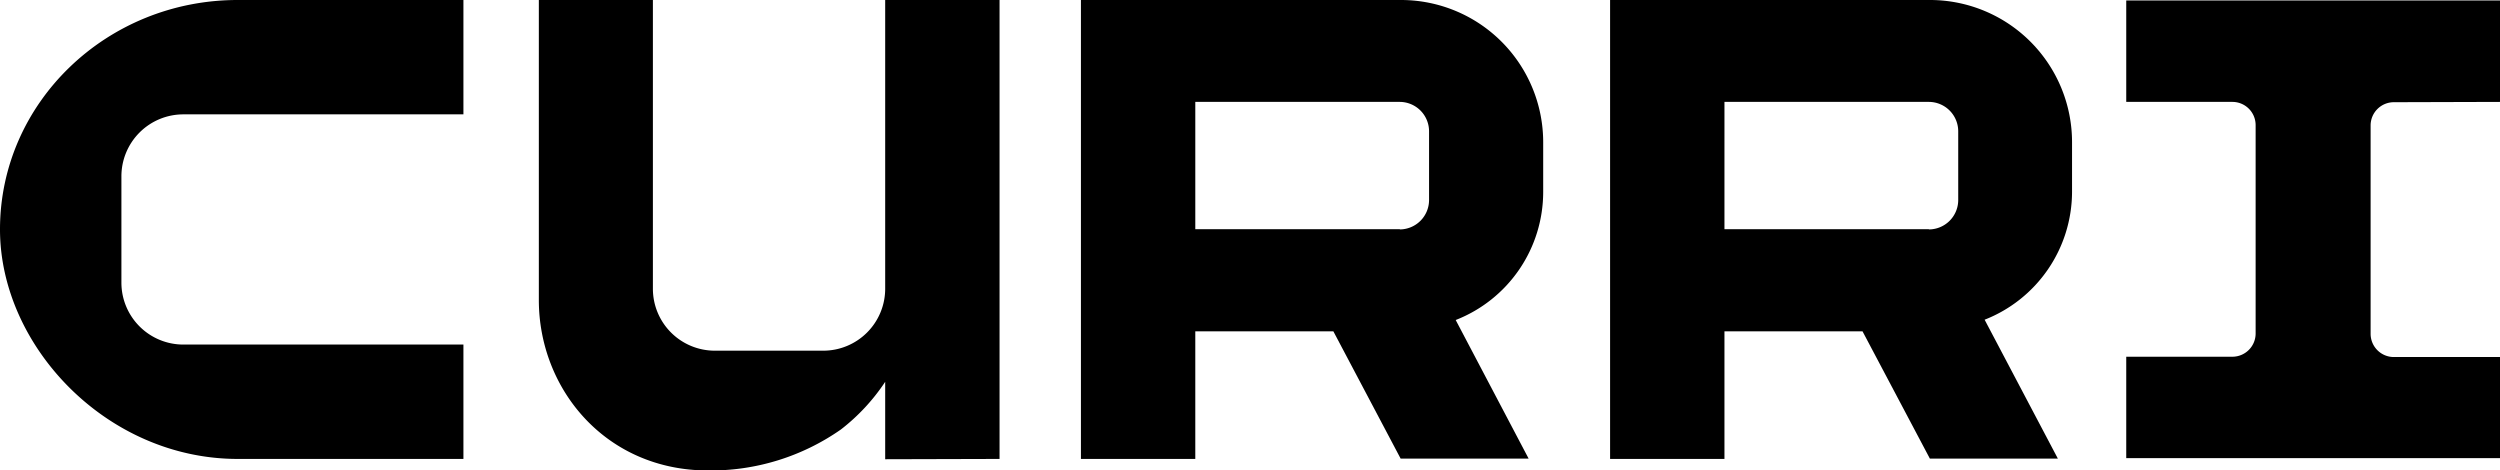
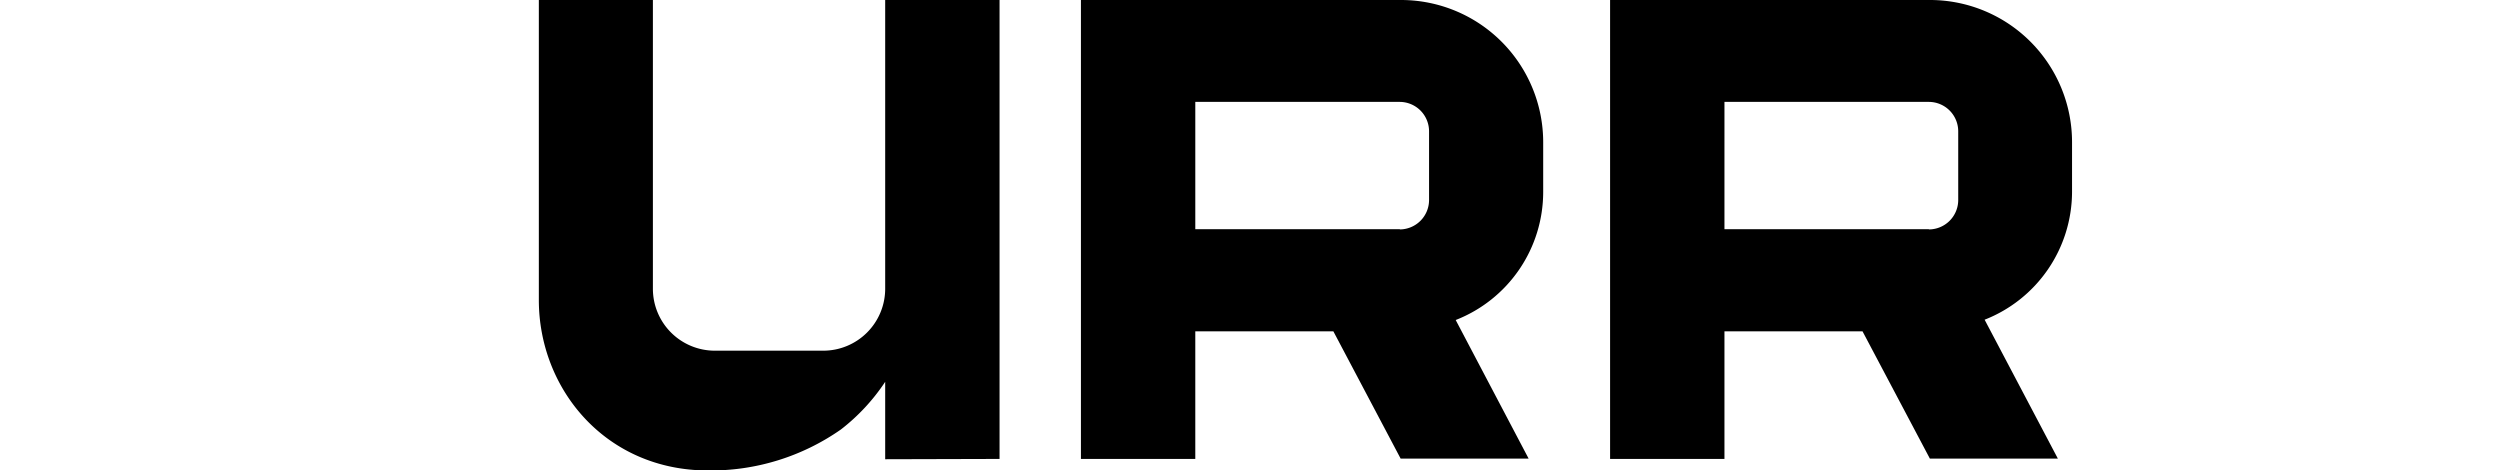
<svg xmlns="http://www.w3.org/2000/svg" viewBox="0 0 322.87 60.76">
  <g id="Layer_2" data-name="Layer 2">
    <g id="Layer_1-2" data-name="Layer 1">
-       <path d="M30.7,59.27H59.85V44.5H23.68a8,8,0,0,1-8-8V22.77a8,8,0,0,1,8-8H59.85V0L30.7,0C13.76,0,0,13.26,0,29.63,0,44.68,13.76,59.27,30.7,59.27Z" />
      <path d="M129.09,59.27V0H114.32V37.29a8,8,0,0,1-8,8h-14a8,8,0,0,1-8-8V0H69.59V38.76c0,11.45,8.6,22,21.87,22a29.31,29.31,0,0,0,17.15-5.3,25.73,25.73,0,0,0,5.71-6.15v10Z" />
-       <path d="M322.87,13.16V.06H274.6v13.1h13.71a3,3,0,0,1,3,3V43.07a3,3,0,0,1-3,3H274.6v13.1h48.27V46.11H309.16a3,3,0,0,1-3-3V16.2a3,3,0,0,1,3-3Z" />
      <path d="M181,0H139.6V59.27h14.77V42.79l17.83,0,8.69,16.44h16.53L188,41.33a17.76,17.76,0,0,0,11.3-16.53V18.41A18.37,18.37,0,0,0,181,0Zm-.19,29.6H154.37V13.16h26.39a3.8,3.8,0,0,1,3.8,3.8v8.87A3.8,3.8,0,0,1,180.76,29.63Z" />
      <path d="M249.3,0H207.94V59.27h14.77V42.79l17.83,0,8.7,16.44h16.53l-9.46-17.94A17.77,17.77,0,0,0,267.6,24.8V18.41A18.36,18.36,0,0,0,249.3,0Zm-.19,29.6h-26.4V13.16h26.4A3.8,3.8,0,0,1,252.9,17v8.87A3.8,3.8,0,0,1,249.11,29.63Z" />
    </g>
  </g>
</svg>